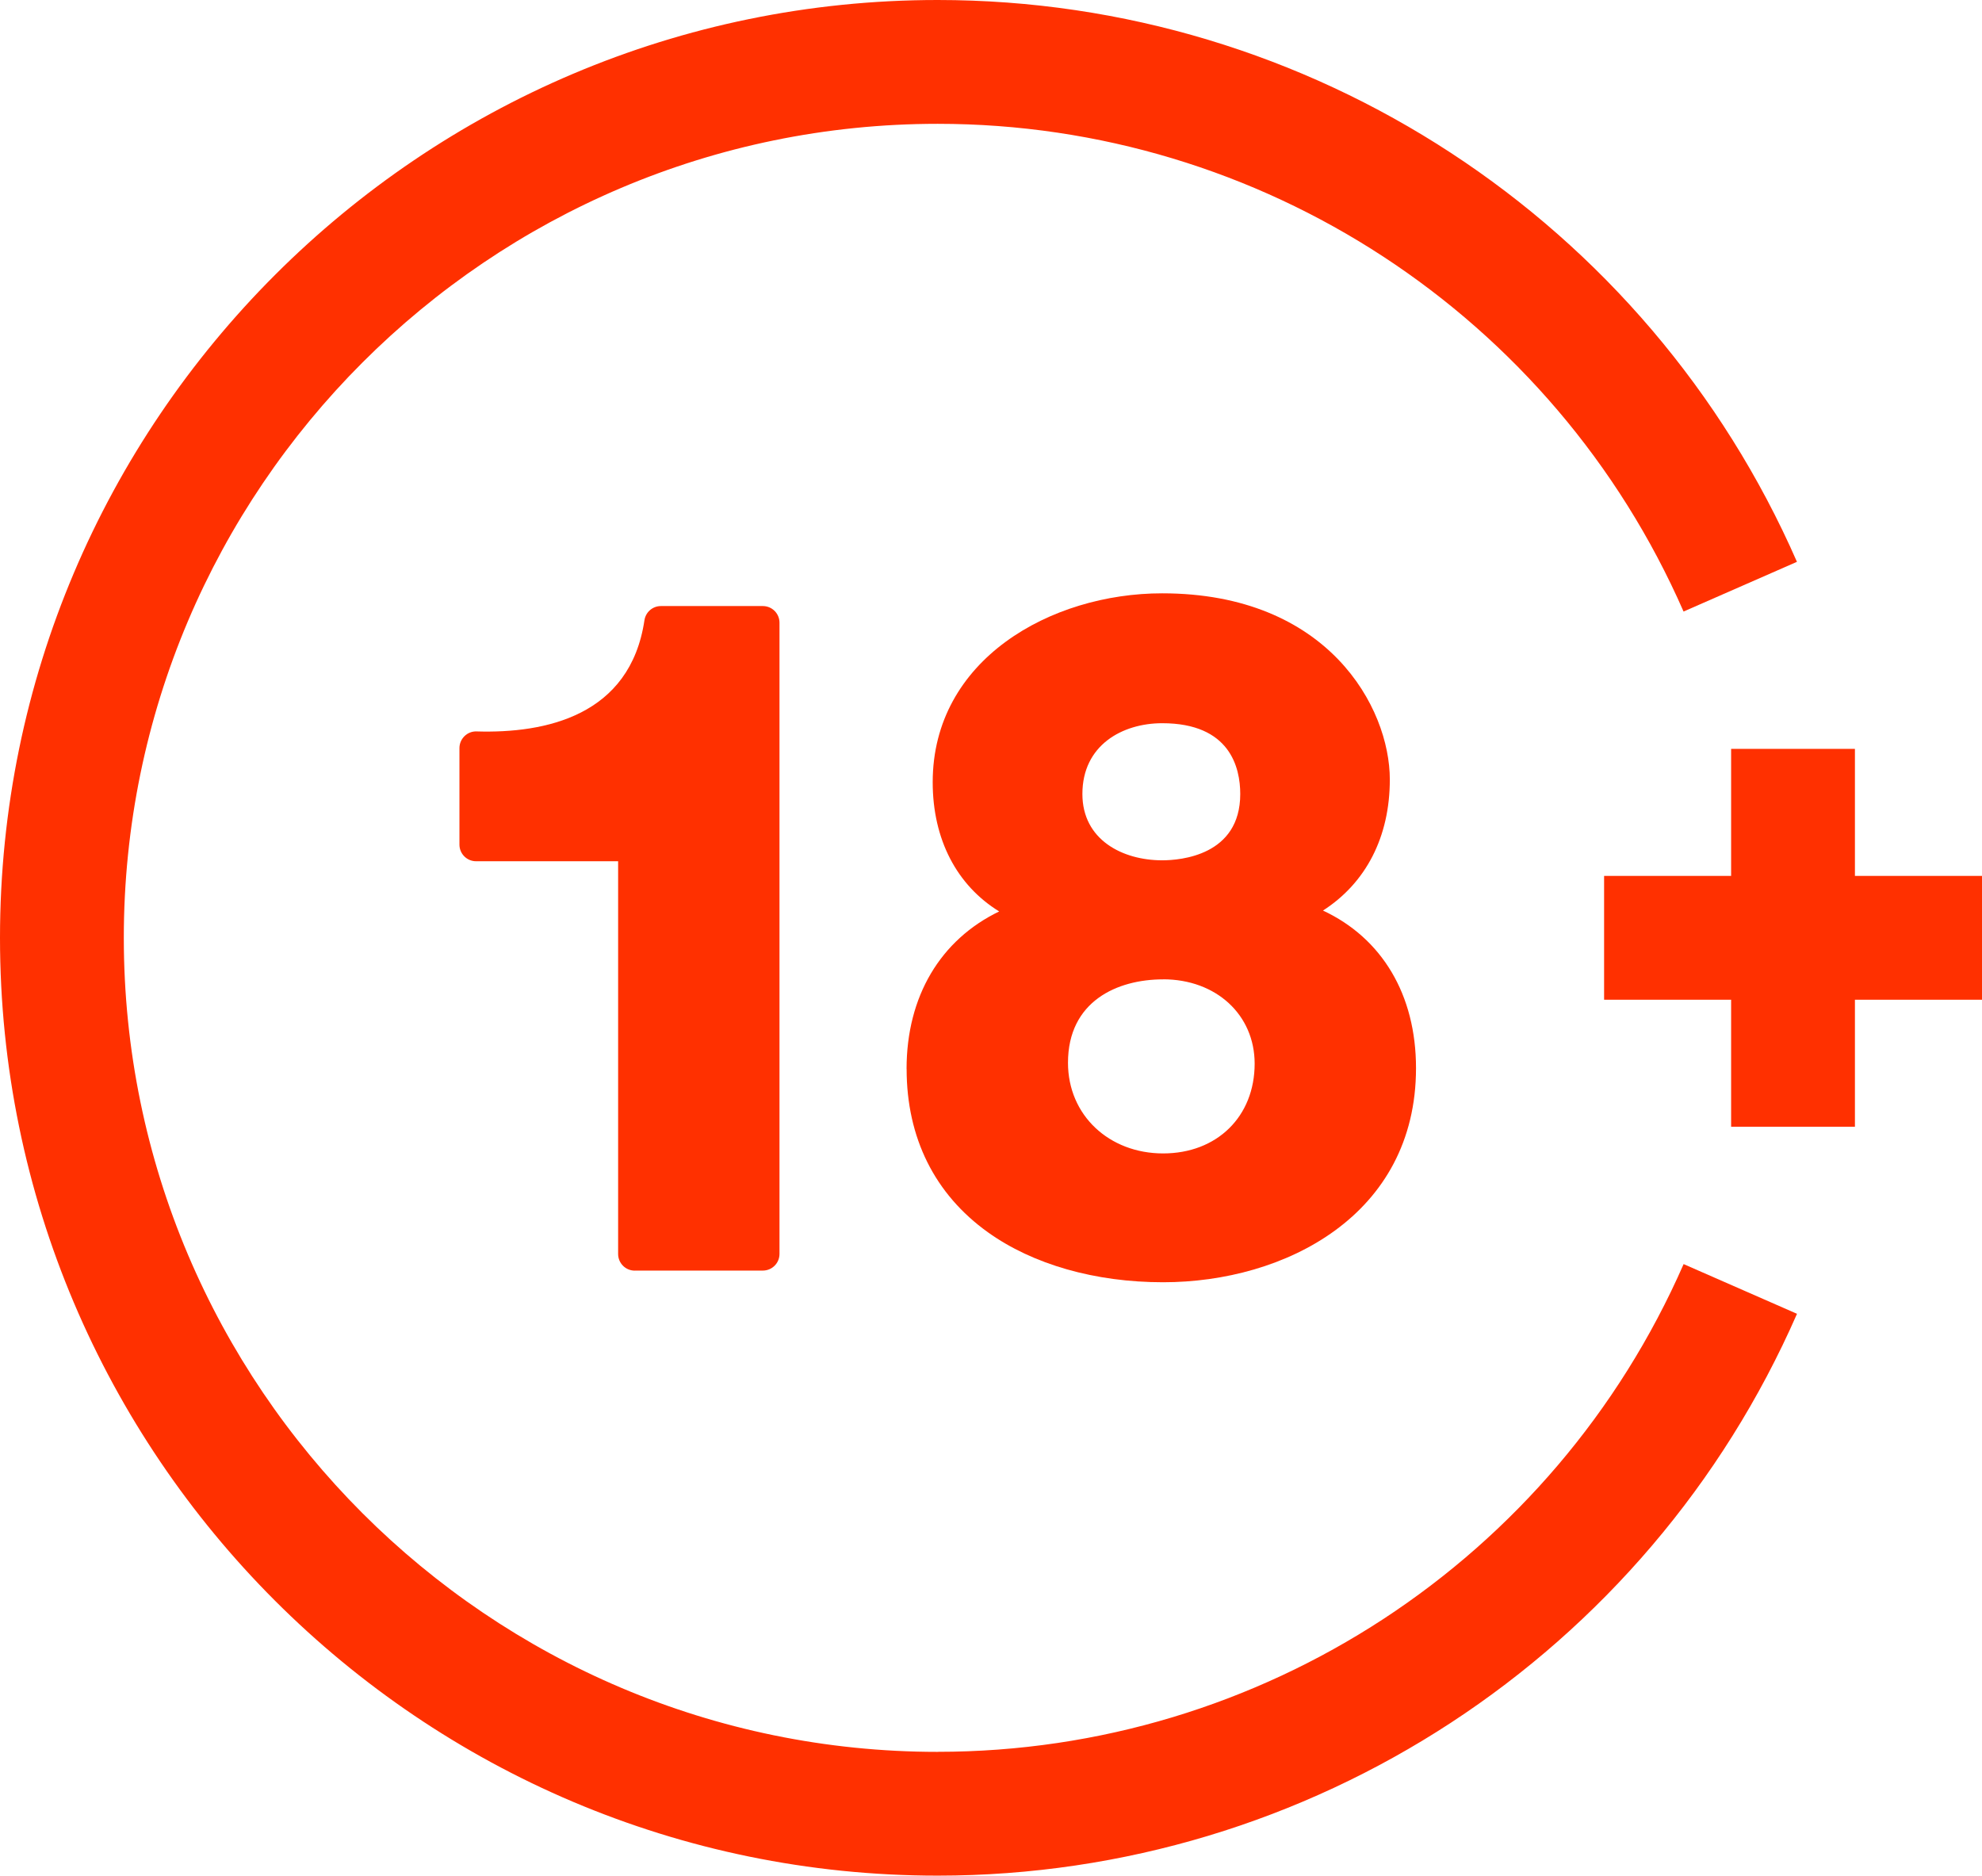
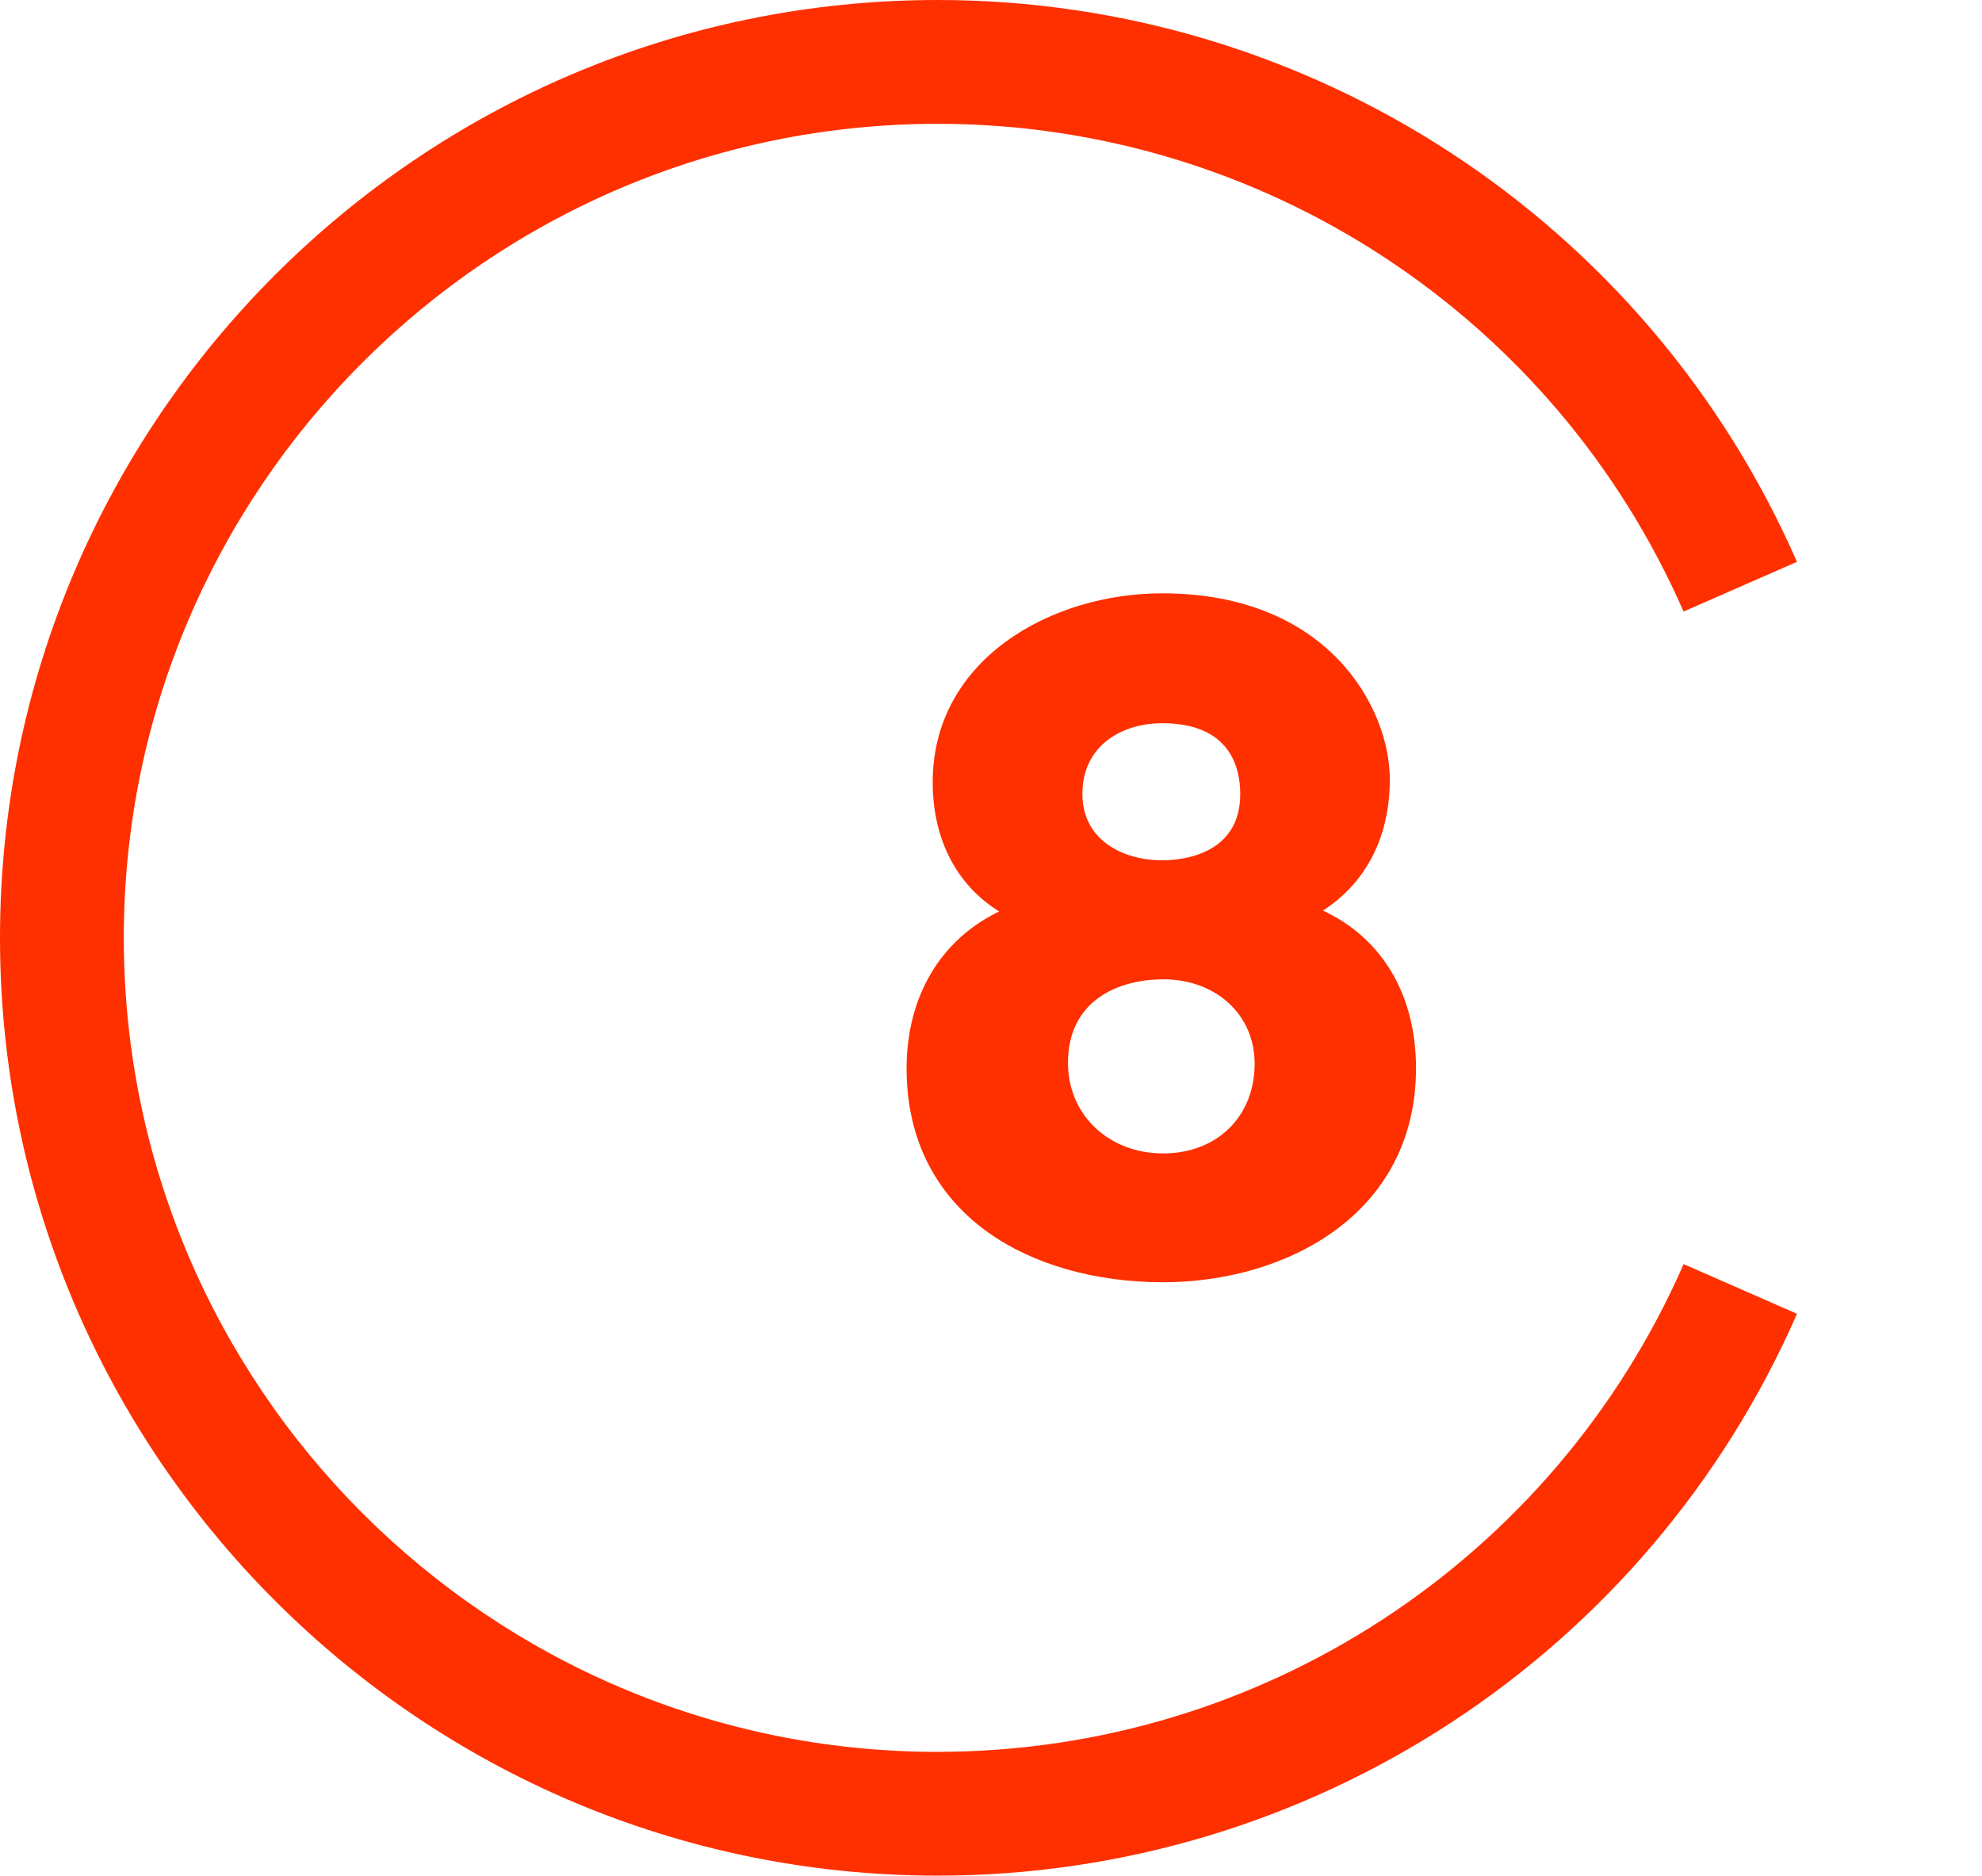
<svg xmlns="http://www.w3.org/2000/svg" id="Layer_2" data-name="Layer 2" viewBox="0 0 332.99 315.09">
  <defs>
    <style>
      .cls-1 {
        fill: #ff3000;
        stroke-width: 0px;
      }
    </style>
  </defs>
  <g id="Layer_1-2" data-name="Layer 1">
    <g>
      <path class="cls-1" d="M157.54,294.29c-75.4,0-136.74-61.34-136.74-136.74S82.14,20.8,157.54,20.8c54.32,0,103.51,32.16,125.31,81.93l19.05-8.35C276.79,37.05,220.13,0,157.54,0,70.67,0,0,70.67,0,157.54s70.67,157.54,157.54,157.54c62.58,0,119.25-37.05,144.37-94.38l-19.05-8.35c-21.8,49.77-70.99,81.93-125.31,81.93Z" />
-       <path class="cls-1" d="M106.65,213.44h21.51c1.55,0,2.8-1.25,2.8-2.8v-106.03c0-1.55-1.25-2.8-2.8-2.8h-17.12c-1.39,0-2.56,1.01-2.77,2.39-2.4,16.07-16.66,19.02-28.2,18.67-.75-.03-1.49.26-2.03.79-.54.53-.85,1.25-.85,2.01v16.21c0,1.55,1.25,2.8,2.8,2.8h23.86v65.97c0,1.55,1.25,2.8,2.8,2.8Z" />
      <path class="cls-1" d="M152.32,179.58c0,11.55,4.72,21.03,13.65,27.42,7.57,5.42,18.03,8.4,29.44,8.4,20.46,0,42.49-11.26,42.49-35.97,0-12.35-5.72-21.84-15.63-26.47,7.21-4.63,11.23-12.36,11.23-22.01,0-12.09-10.38-31.28-38.25-31.28-18.69,0-38.55,11.12-38.55,31.73,0,9.63,4.07,17.34,11.17,21.71-9.86,4.76-15.56,14.25-15.56,26.46ZM195.26,144.52c-6.67,0-13.41-3.44-13.41-11.14,0-8.22,6.73-11.89,13.41-11.89,11.4,0,13.11,7.45,13.11,11.89,0,10.33-10.03,11.14-13.11,11.14ZM195.41,164.51c8.91,0,15.38,5.96,15.38,14.17,0,8.88-6.32,15.08-15.38,15.08s-15.98-6.4-15.98-15.23c0-10.33,8.26-14.01,15.98-14.01Z" />
-       <polygon class="cls-1" points="332.99 147.14 311.64 147.14 311.64 125.8 290.84 125.8 290.84 147.14 269.5 147.14 269.5 167.94 290.84 167.94 290.84 189.28 311.64 189.28 311.64 167.94 332.99 167.94 332.99 147.14" />
    </g>
  </g>
</svg>